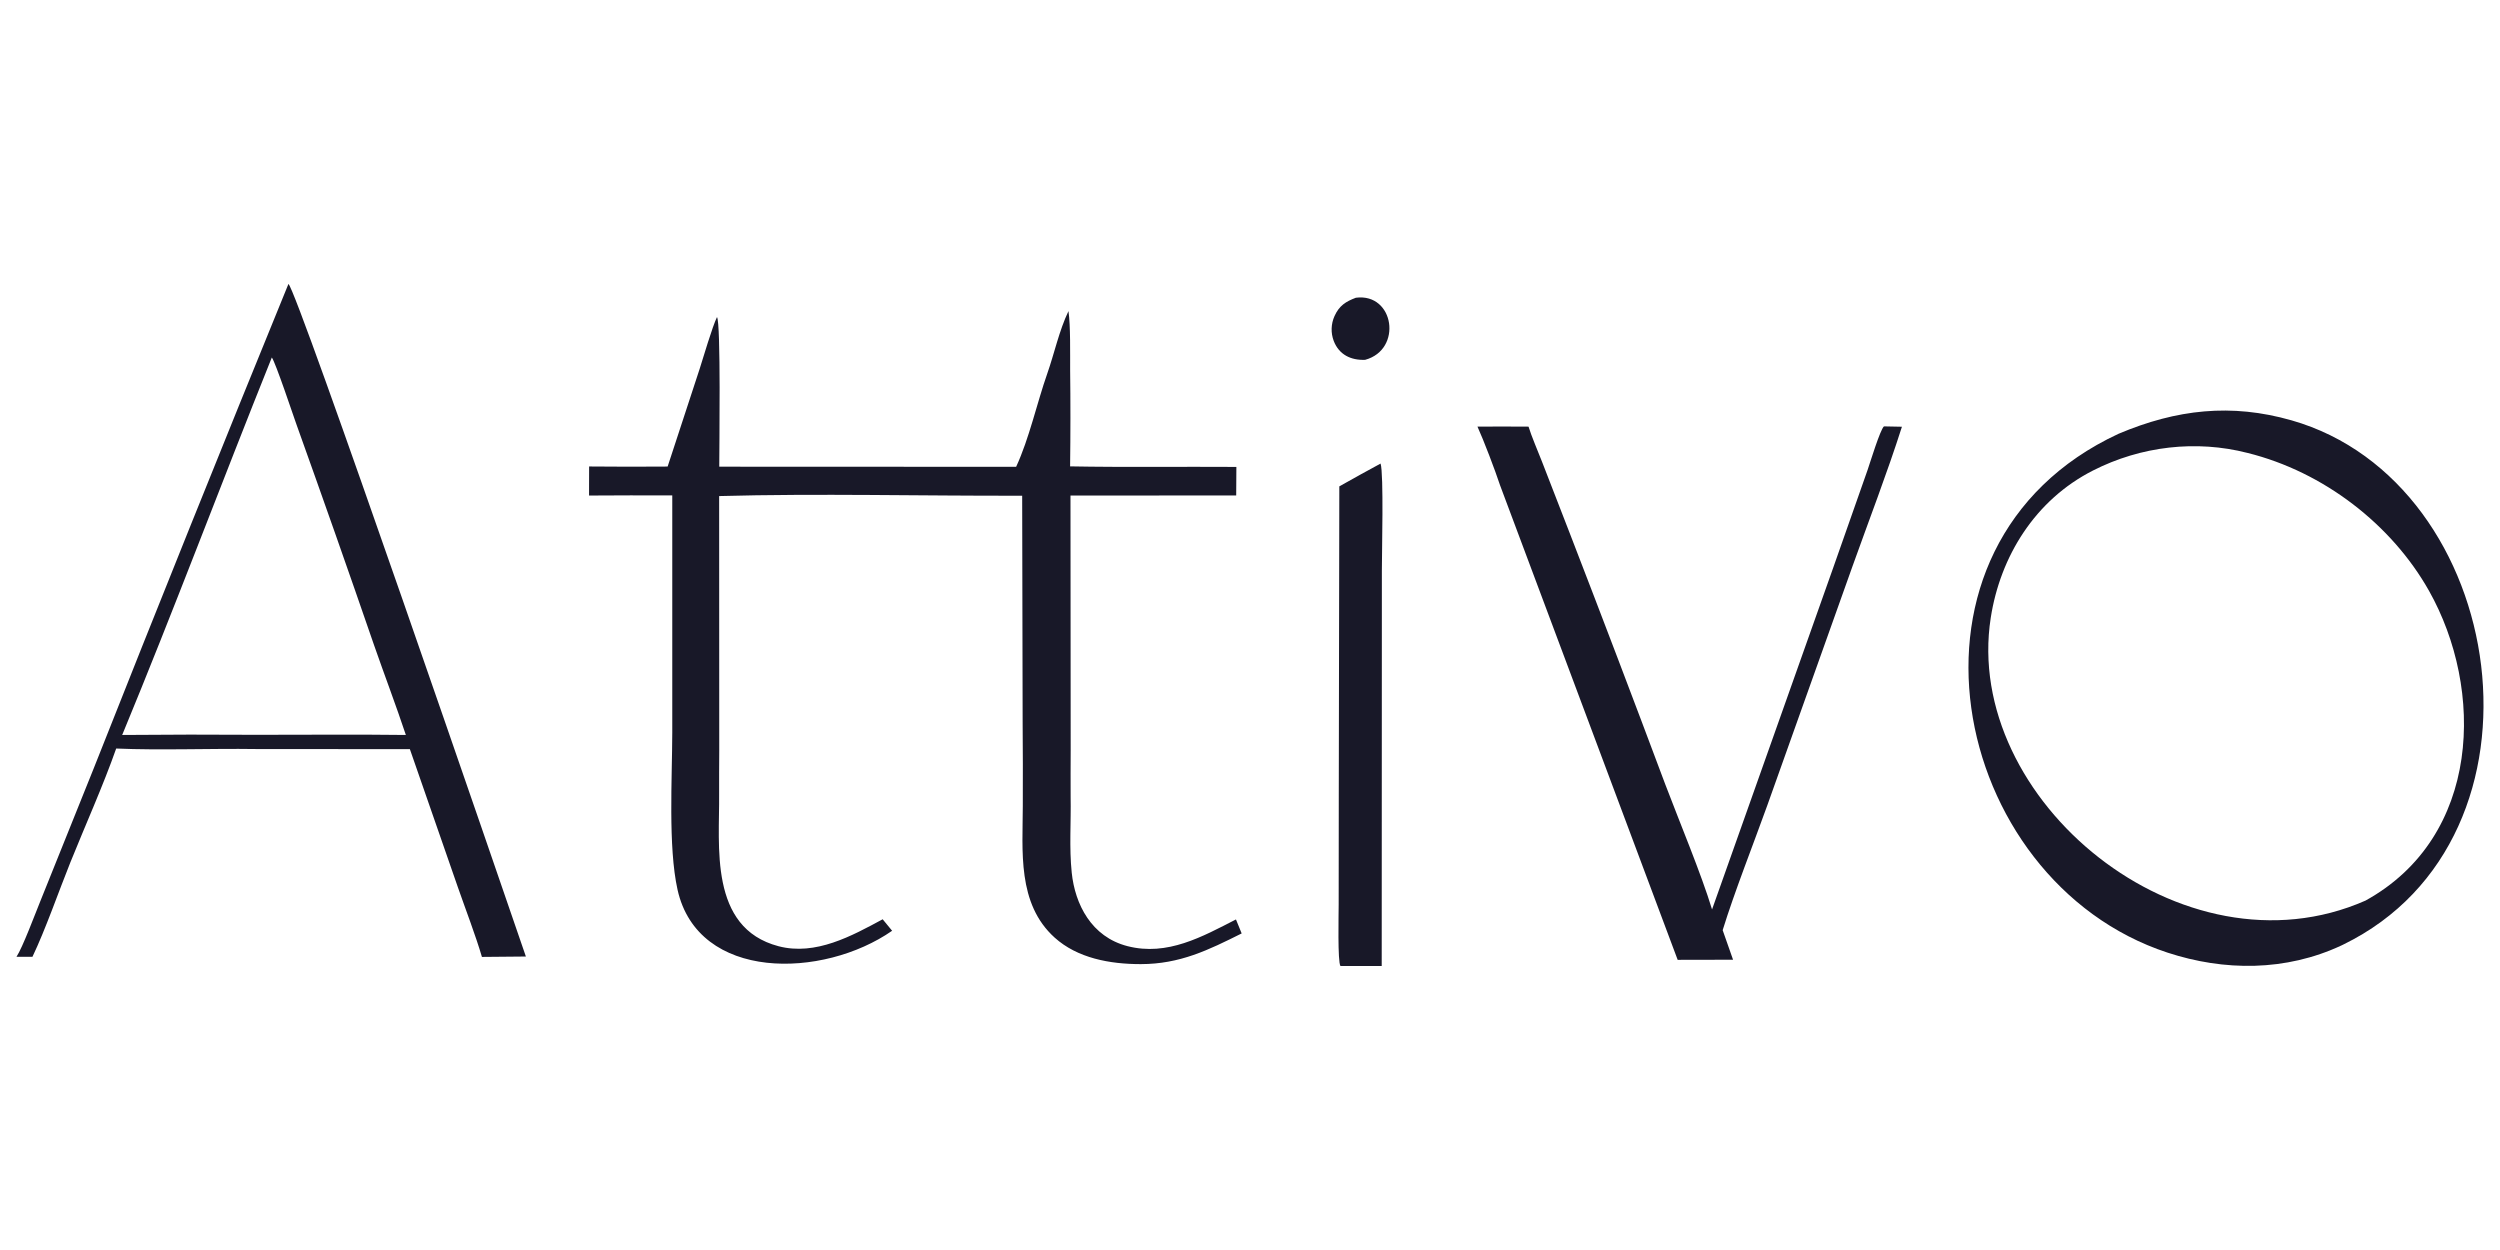
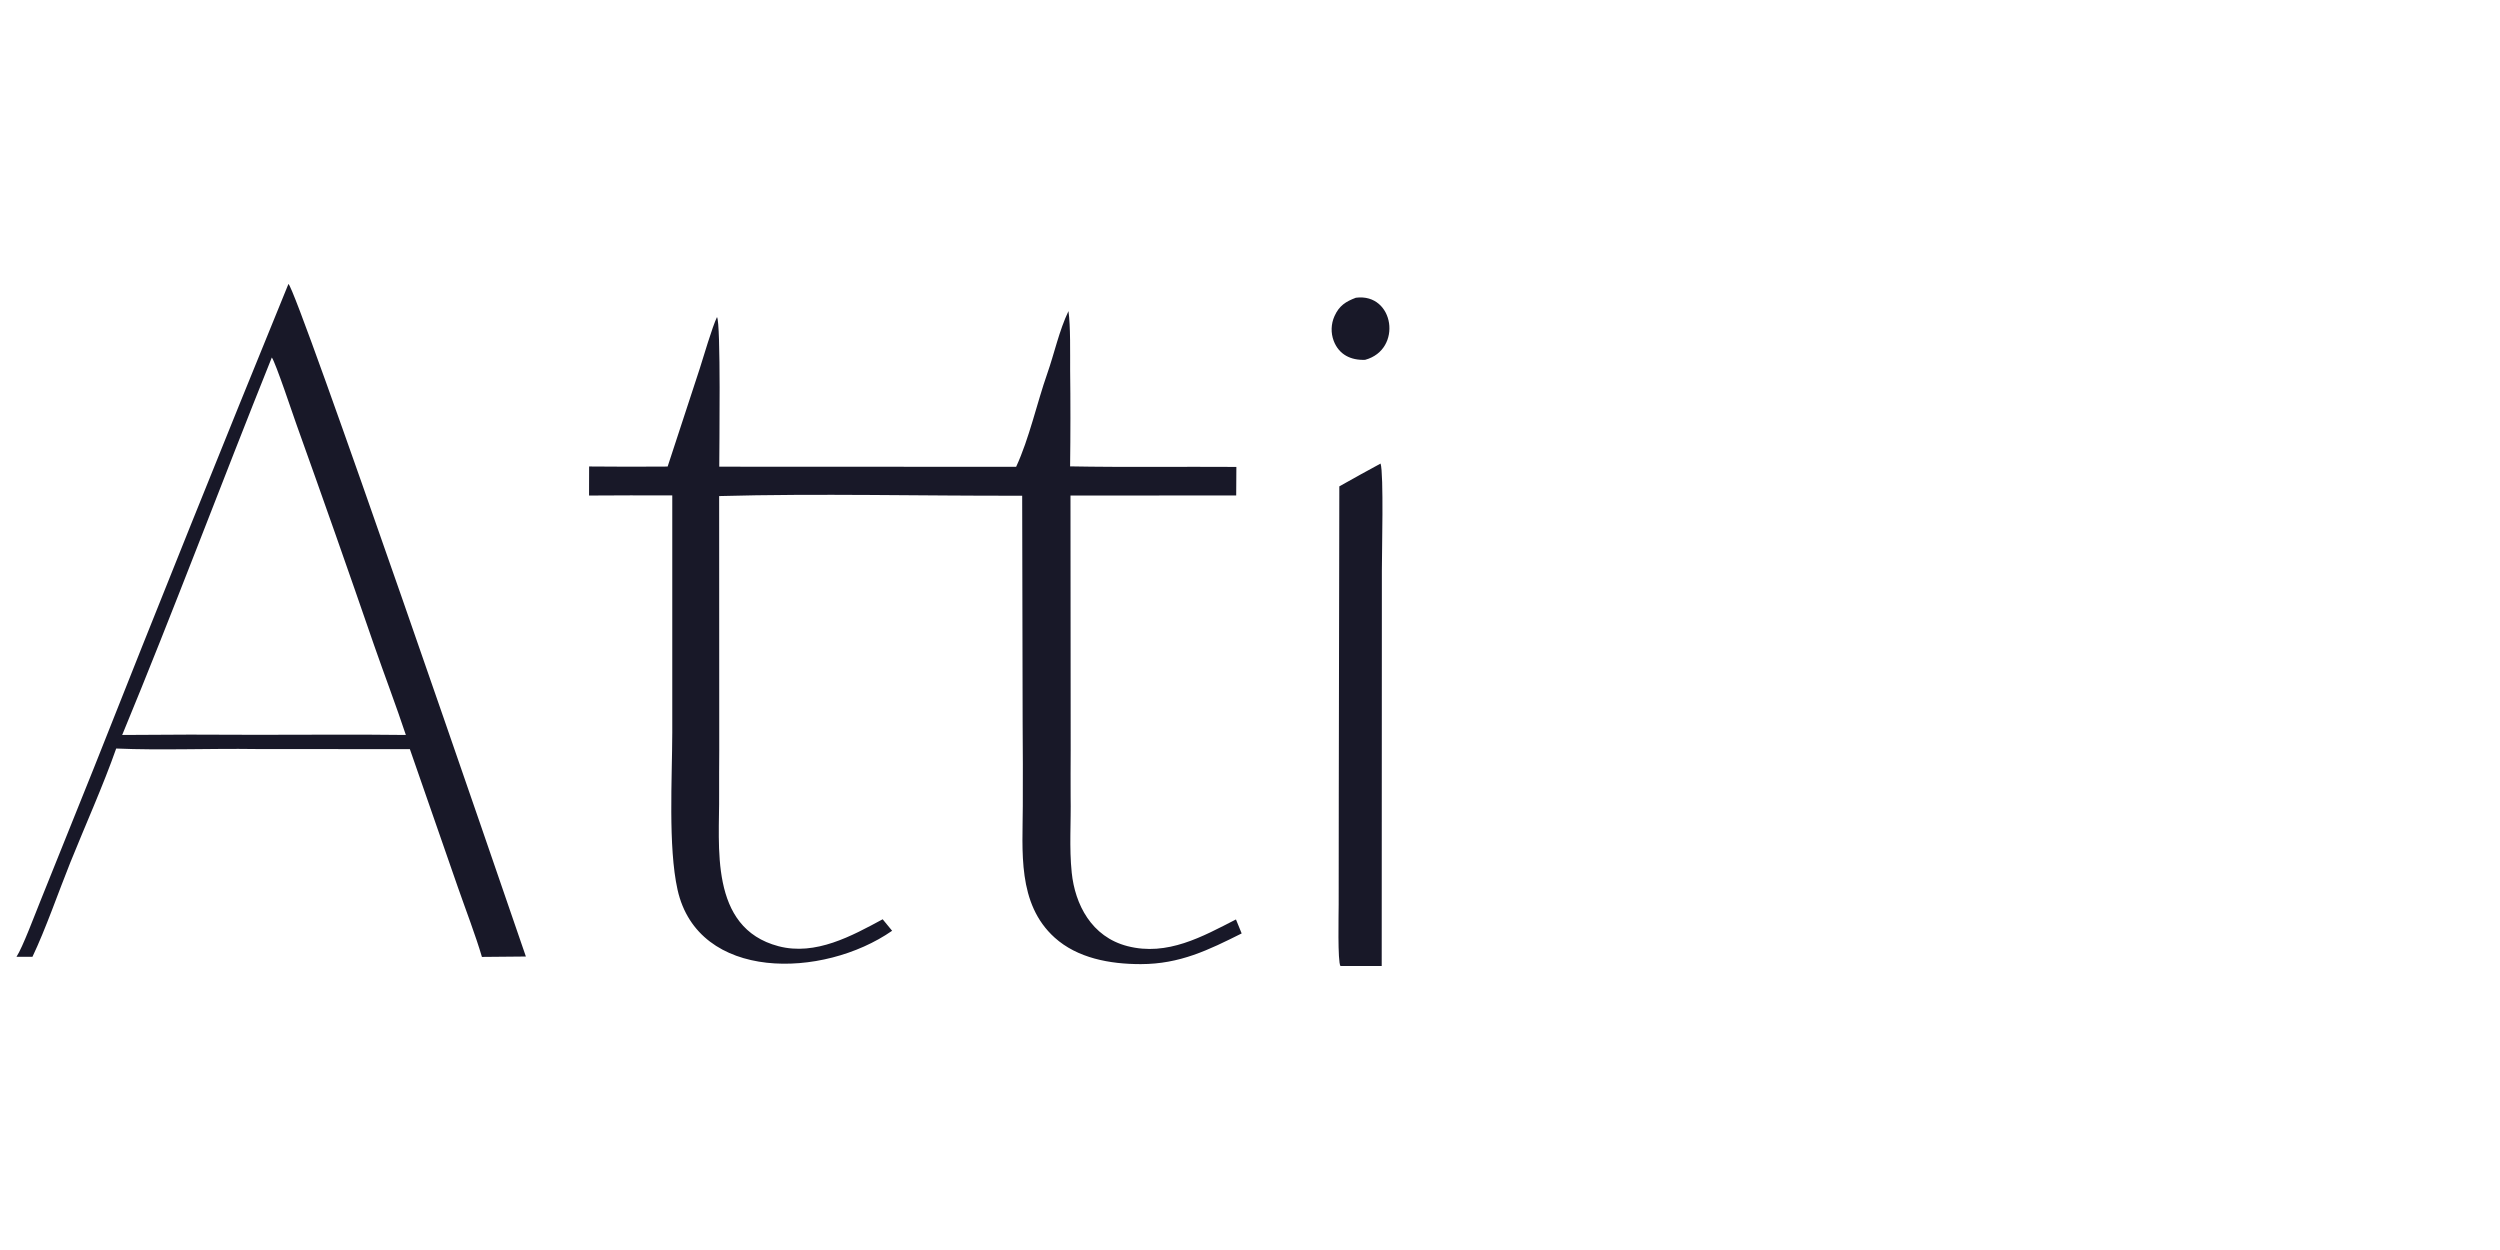
<svg xmlns="http://www.w3.org/2000/svg" id="Camada_1" version="1.1" viewBox="0 0 2048 1024">
  <defs>
    <style>
      .st0 {
        fill: #181828;
      }
    </style>
  </defs>
-   <path class="st0" d="M1877.16,344.33c-49.17-14.05-94.04-9.11-141.7,11.05-195.86,91.08-139.07,366.15,40.13,425,46.44,15.25,96.94,15.5,142.69-5.95.46-.21.91-.43,1.36-.66,179.54-87.59,135.75-378.53-42.48-429.45h0ZM1937.8,737.78c-149.98,66.07-330.14-82.89-306.98-231.71,7.78-50.06,36.12-96.41,83.81-120.65,39.33-20.01,84.56-25.16,126.46-14.4,62.59,15.5,118.21,58.83,148.68,112.84,45.52,80.7,43.02,201.51-51.96,253.92h-.01Z" />
  <path class="st0" d="M236.28,232.63c-53.85,131.83-106.96,263.96-159.33,396.38l-44.2,109.95c-3.81,9.35-14.32,37.44-19.25,44.85h13.08c10.69-22.34,21.59-53.82,30.99-77.18,12.04-29.92,27.07-63.37,37.61-93.44,36.01,1.57,77.47-.13,114.24.42l126.35.1,39.29,113.03c5.95,17.11,14.81,40.24,19.73,57.17l36.01-.33c-17.76-51.7-187.82-547.24-194.52-550.97v.02ZM210.83,601.96c-36.91-.26-73.82-.21-110.73.13,42.16-101.88,81.44-206.88,122.57-309.24,3.02,3.94,17.65,47.8,20.12,54.66,21.57,60.16,42.77,120.45,63.6,180.88,8.52,24.46,17.93,49.21,26.09,73.7-40.26-.52-81.31-.11-121.63-.13h-.02Z" />
  <path class="st0" d="M875.28,254.8c1.76,12.12,1.32,35.08,1.38,48.08.32,26.39.31,52.78-.03,79.17,44.67.84,91.31.15,136.21.45l-.15,23.37-135.75.09.16,208.29c0,12.84-.17,25.76-.04,38.57.4,20.69-1.25,41.46.9,62.1,2.68,25.83,16.05,52.56,45.71,60.17,32.63,8.37,61.4-7.83,88.83-21.88l4.67,11.46c-27.19,13.59-50.59,25.11-82.61,25.14-25.46.02-51.93-4.91-70.57-21.71-30.89-27.83-26.17-71.24-26.11-107.83.1-22.86.05-45.72-.13-68.58l-.38-185.6c-81.32.22-167.61-1.94-248.24.29l.08,207.91c.02,12.09-.24,23.77-.1,36.35.48,41.79-8.68,109.44,48.68,124.51,30.34,7.97,60.1-8.48,85.3-22.08l7.74,9.42c-56.49,39.31-159.04,41.73-175.8-33.72-7.78-35.02-4.37-91.56-4.3-128.54v-194.37c-22.73-.1-45.46-.07-68.18.09l.06-23.8c21.44.21,42.88.23,64.32.06l26.21-79.97c2.99-9.31,10.4-34.63,14.22-42.48,3.25,4.17,1.87,108.91,1.86,122.56l243.2.1c10.8-23.34,16.95-51.98,25.49-76.33,5.91-16.83,9.65-35.01,17.4-51.28h-.03Z" />
-   <path class="st0" d="M1543.33,349.29l14.73.29c-11.91,37.42-27.28,77.29-40.54,114.43l-69.77,195.81c-11.2,31.2-26.91,70.94-36.54,102.18l8.51,24.21-45.37.09-145.53-388.84c-4.03-12.22-13.38-36.8-18.48-47.98,13.82-.17,27.99,0,41.84.02,2.03,6.94,8.24,21.54,11.07,28.8l23.03,59.39c26.32,68.12,52.29,136.38,77.88,204.78,11.3,29.87,29.58,73.56,38.35,102.56l99.44-280.45,27.99-79.62c2.14-6.22,10.23-32.76,13.37-35.66h.02Z" />
  <g>
    <path class="st0" d="M1130.97,379.77c2.69,8.26,1.02,73.79,1.06,87.4l-.13,324.18h-33.8c-2.39-3.27-1.46-42.43-1.46-50.47l.09-90.71.44-251.73c11.21-6.33,22.47-12.56,33.8-18.68h0Z" />
    <path class="st0" d="M1110.78,243.9c31.41-4.02,38.4,42.5,7.53,50.87-11.62.47-21.32-4.17-25.7-15.41-2.52-6.63-2.29-13.99.63-20.45,3.84-8.51,9.22-11.89,17.55-15.02h-.01Z" />
  </g>
</svg>